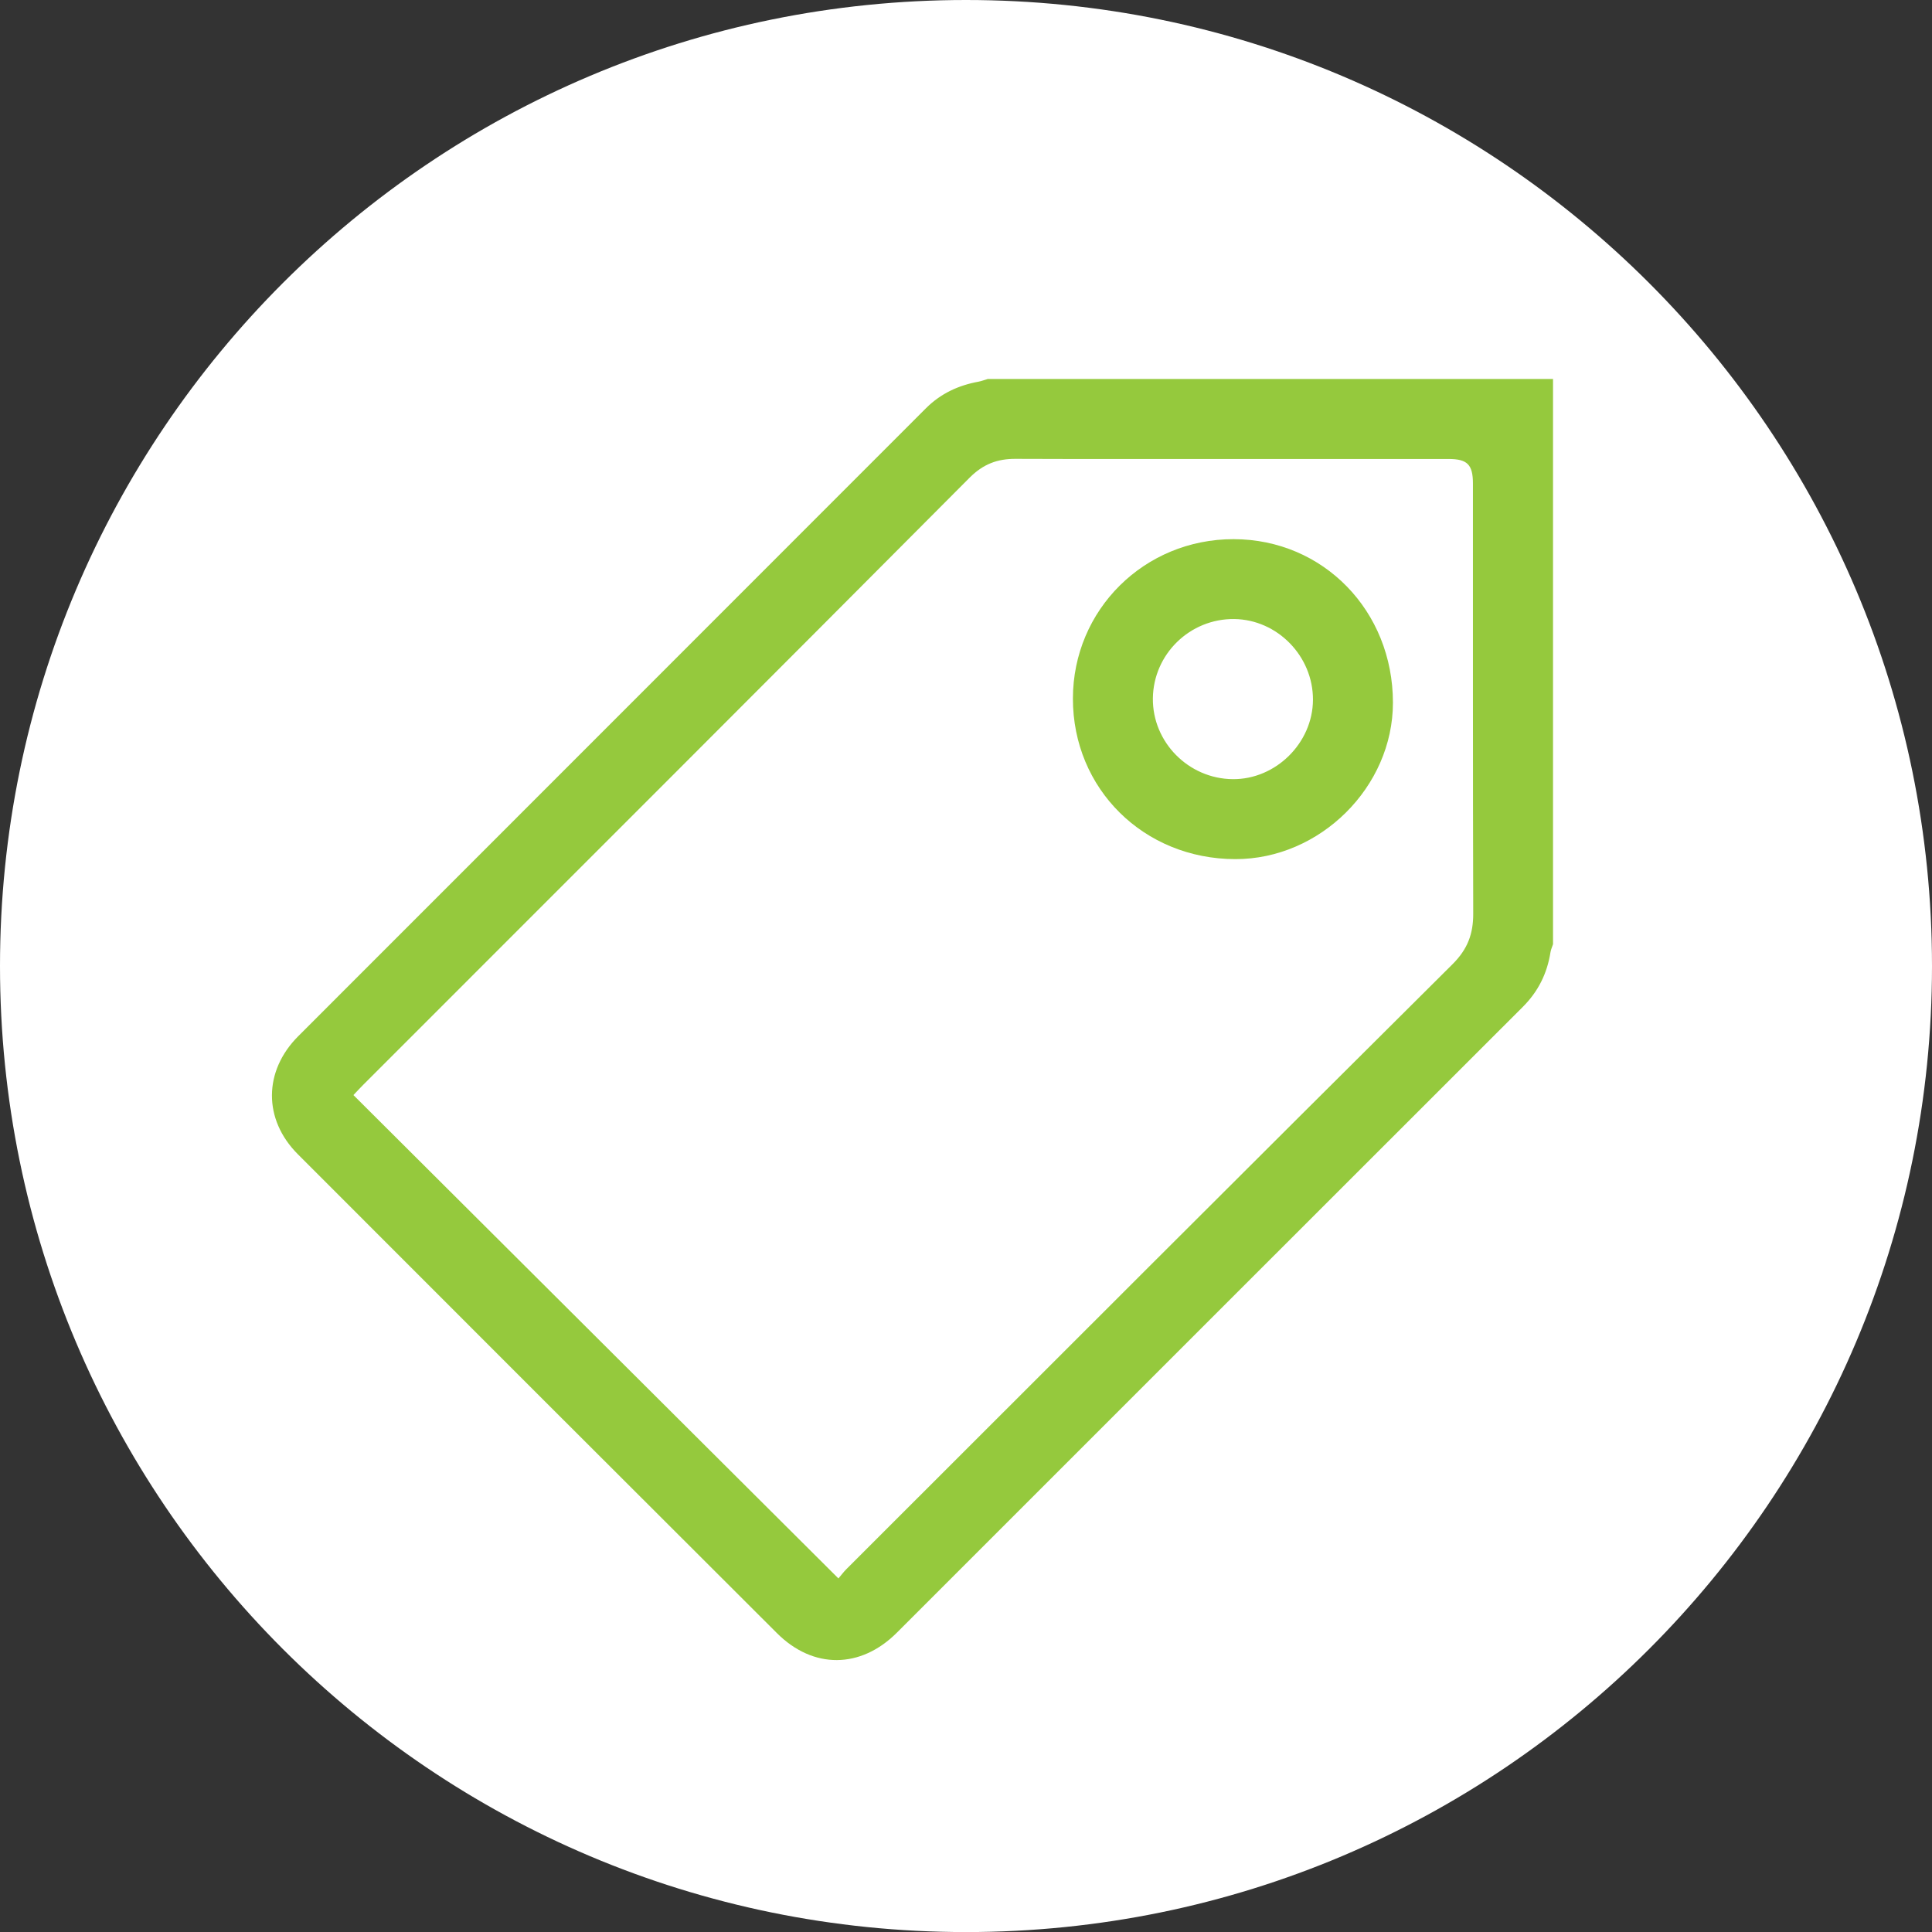
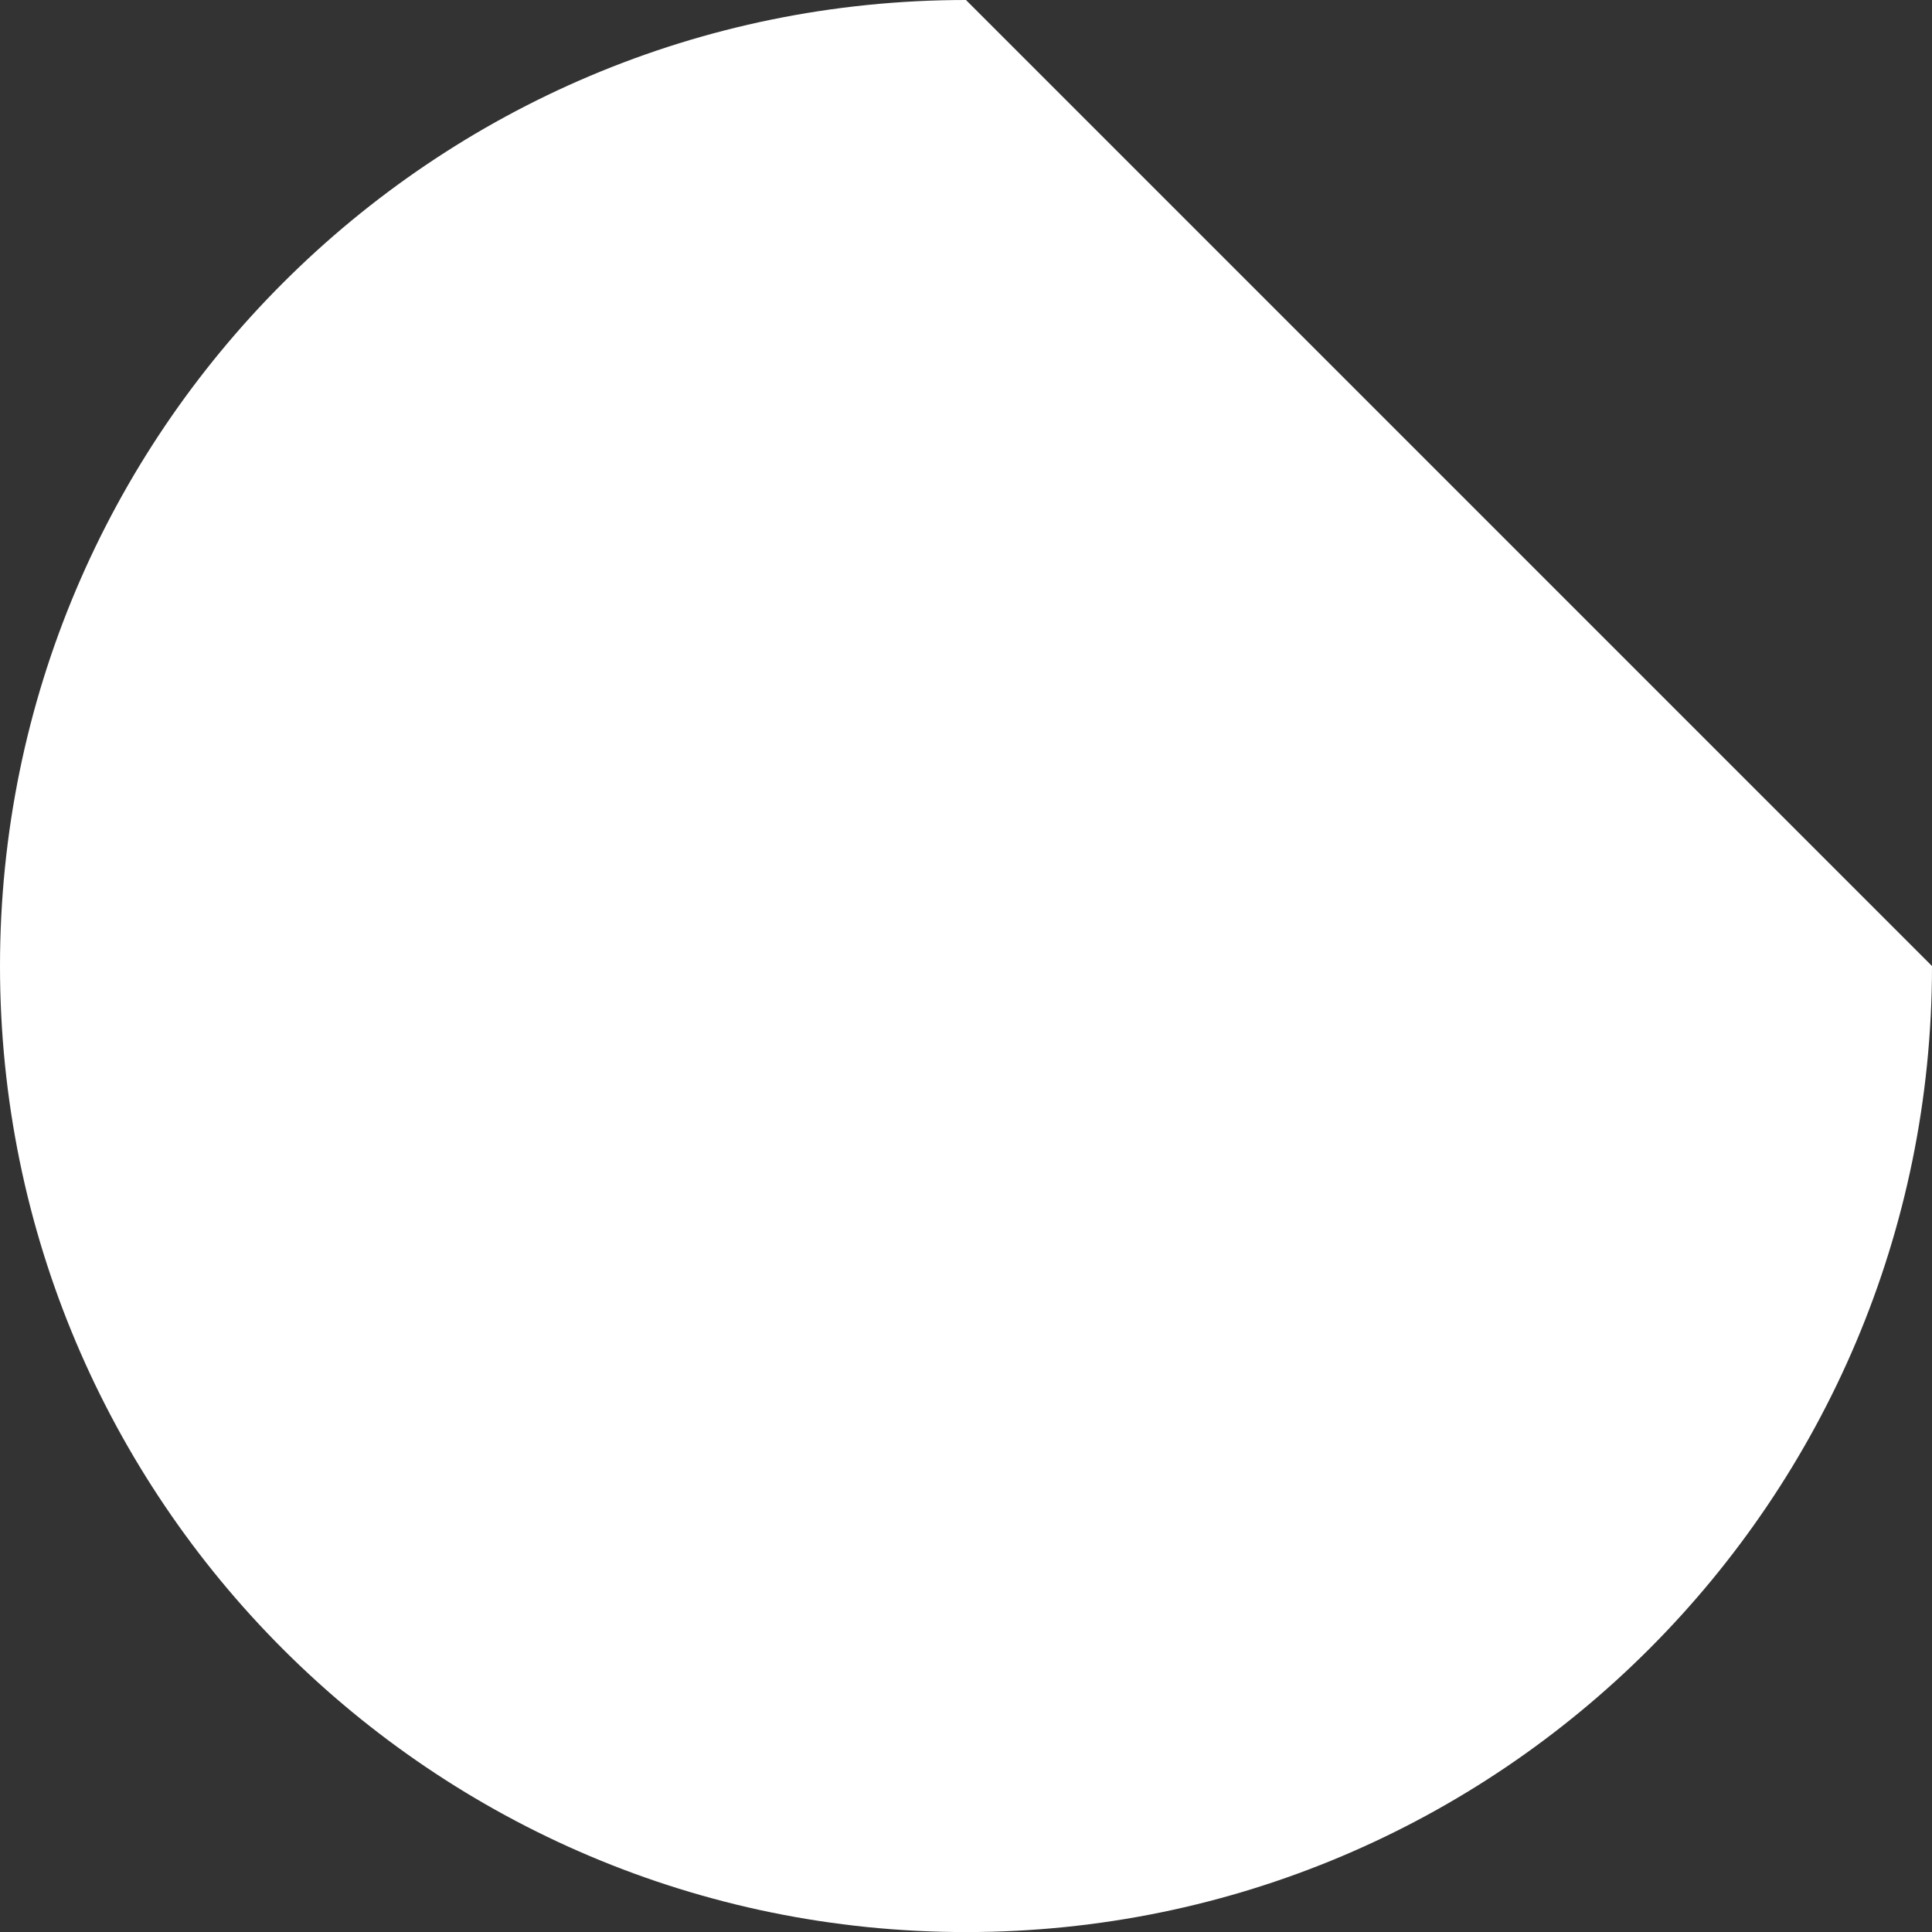
<svg xmlns="http://www.w3.org/2000/svg" version="1.1" x="0px" y="0px" width="60.666px" height="60.668px" viewBox="0 0 60.666 60.668" style="overflow:visible;enable-background:new 0 0 60.666 60.668;" xml:space="preserve">
  <rect x="0" y="0" width="60.666" height="60.668" fill="#333333" stroke="none" />
  <style type="text/css">
	.st0{fill:#ffffff;}
	.st1{fill:#95c93d;}
</style>
  <defs>
</defs>
  <g>
-     <path class="st0" d="M60.666,30.334c0,16.753-13.581,30.334-30.334,30.334C13.581,60.668,0,47.087,0,30.334   C0,13.581,13.581,0,30.332,0C47.085,0,60.666,13.581,60.666,30.334" />
-     <path class="st1" d="M36.201,21.928c-0.015,1.377,1.119,2.526,2.509,2.538c1.352,0.011,2.511-1.137,2.518-2.491   c0.005-1.37-1.116-2.52-2.473-2.537C37.364,19.423,36.217,20.54,36.201,21.928 M33.69,21.936c0.002-2.789,2.242-5.01,5.048-5.006   c2.813,0.004,5.002,2.251,5.001,5.135c0,2.646-2.289,4.917-4.951,4.912C35.914,26.973,33.688,24.77,33.69,21.936 M48.766,11.9   h-2.513c0.082,0.033,0.162,0.069,0.247,0.094c1.001,0.303,1.701,0.936,2.084,1.913c0.065,0.167,0.122,0.338,0.182,0.505V11.9z    M26.327,49.564c0.082-0.094,0.16-0.202,0.251-0.293c6.342-6.338,12.678-12.679,19.035-18.997c0.472-0.471,0.649-0.95,0.647-1.586   c-0.013-4.501-0.007-9.002-0.009-13.504c0-0.6-0.178-0.772-0.769-0.772c-2.291,0-4.581,0-6.87,0c-2.239,0-4.475,0.005-6.714-0.004   c-0.576-0.004-1.023,0.162-1.452,0.592c-6.332,6.363-12.685,12.707-19.032,19.055c-0.107,0.107-0.209,0.218-0.316,0.331   C16.179,39.45,21.228,44.484,26.327,49.564 M48.766,29.649c-0.027,0.084-0.067,0.167-0.08,0.253   c-0.105,0.667-0.387,1.234-0.869,1.715C41.261,38.166,34.711,44.72,28.159,51.27c-1.136,1.134-2.624,1.147-3.759,0.015   C19.379,46.275,14.362,41.26,9.35,36.241c-1.088-1.09-1.079-2.611,0.016-3.705c6.569-6.574,13.141-13.141,19.708-19.715   c0.463-0.463,1.018-0.72,1.65-0.836c0.098-0.018,0.194-0.056,0.293-0.085h15.236c0.082,0.033,0.162,0.069,0.247,0.094   c1.001,0.303,1.701,0.936,2.084,1.913c0.065,0.167,0.122,0.338,0.182,0.505V29.649z" />
+     <path class="st0" d="M60.666,30.334c0,16.753-13.581,30.334-30.334,30.334C13.581,60.668,0,47.087,0,30.334   C0,13.581,13.581,0,30.332,0" />
  </g>
</svg>